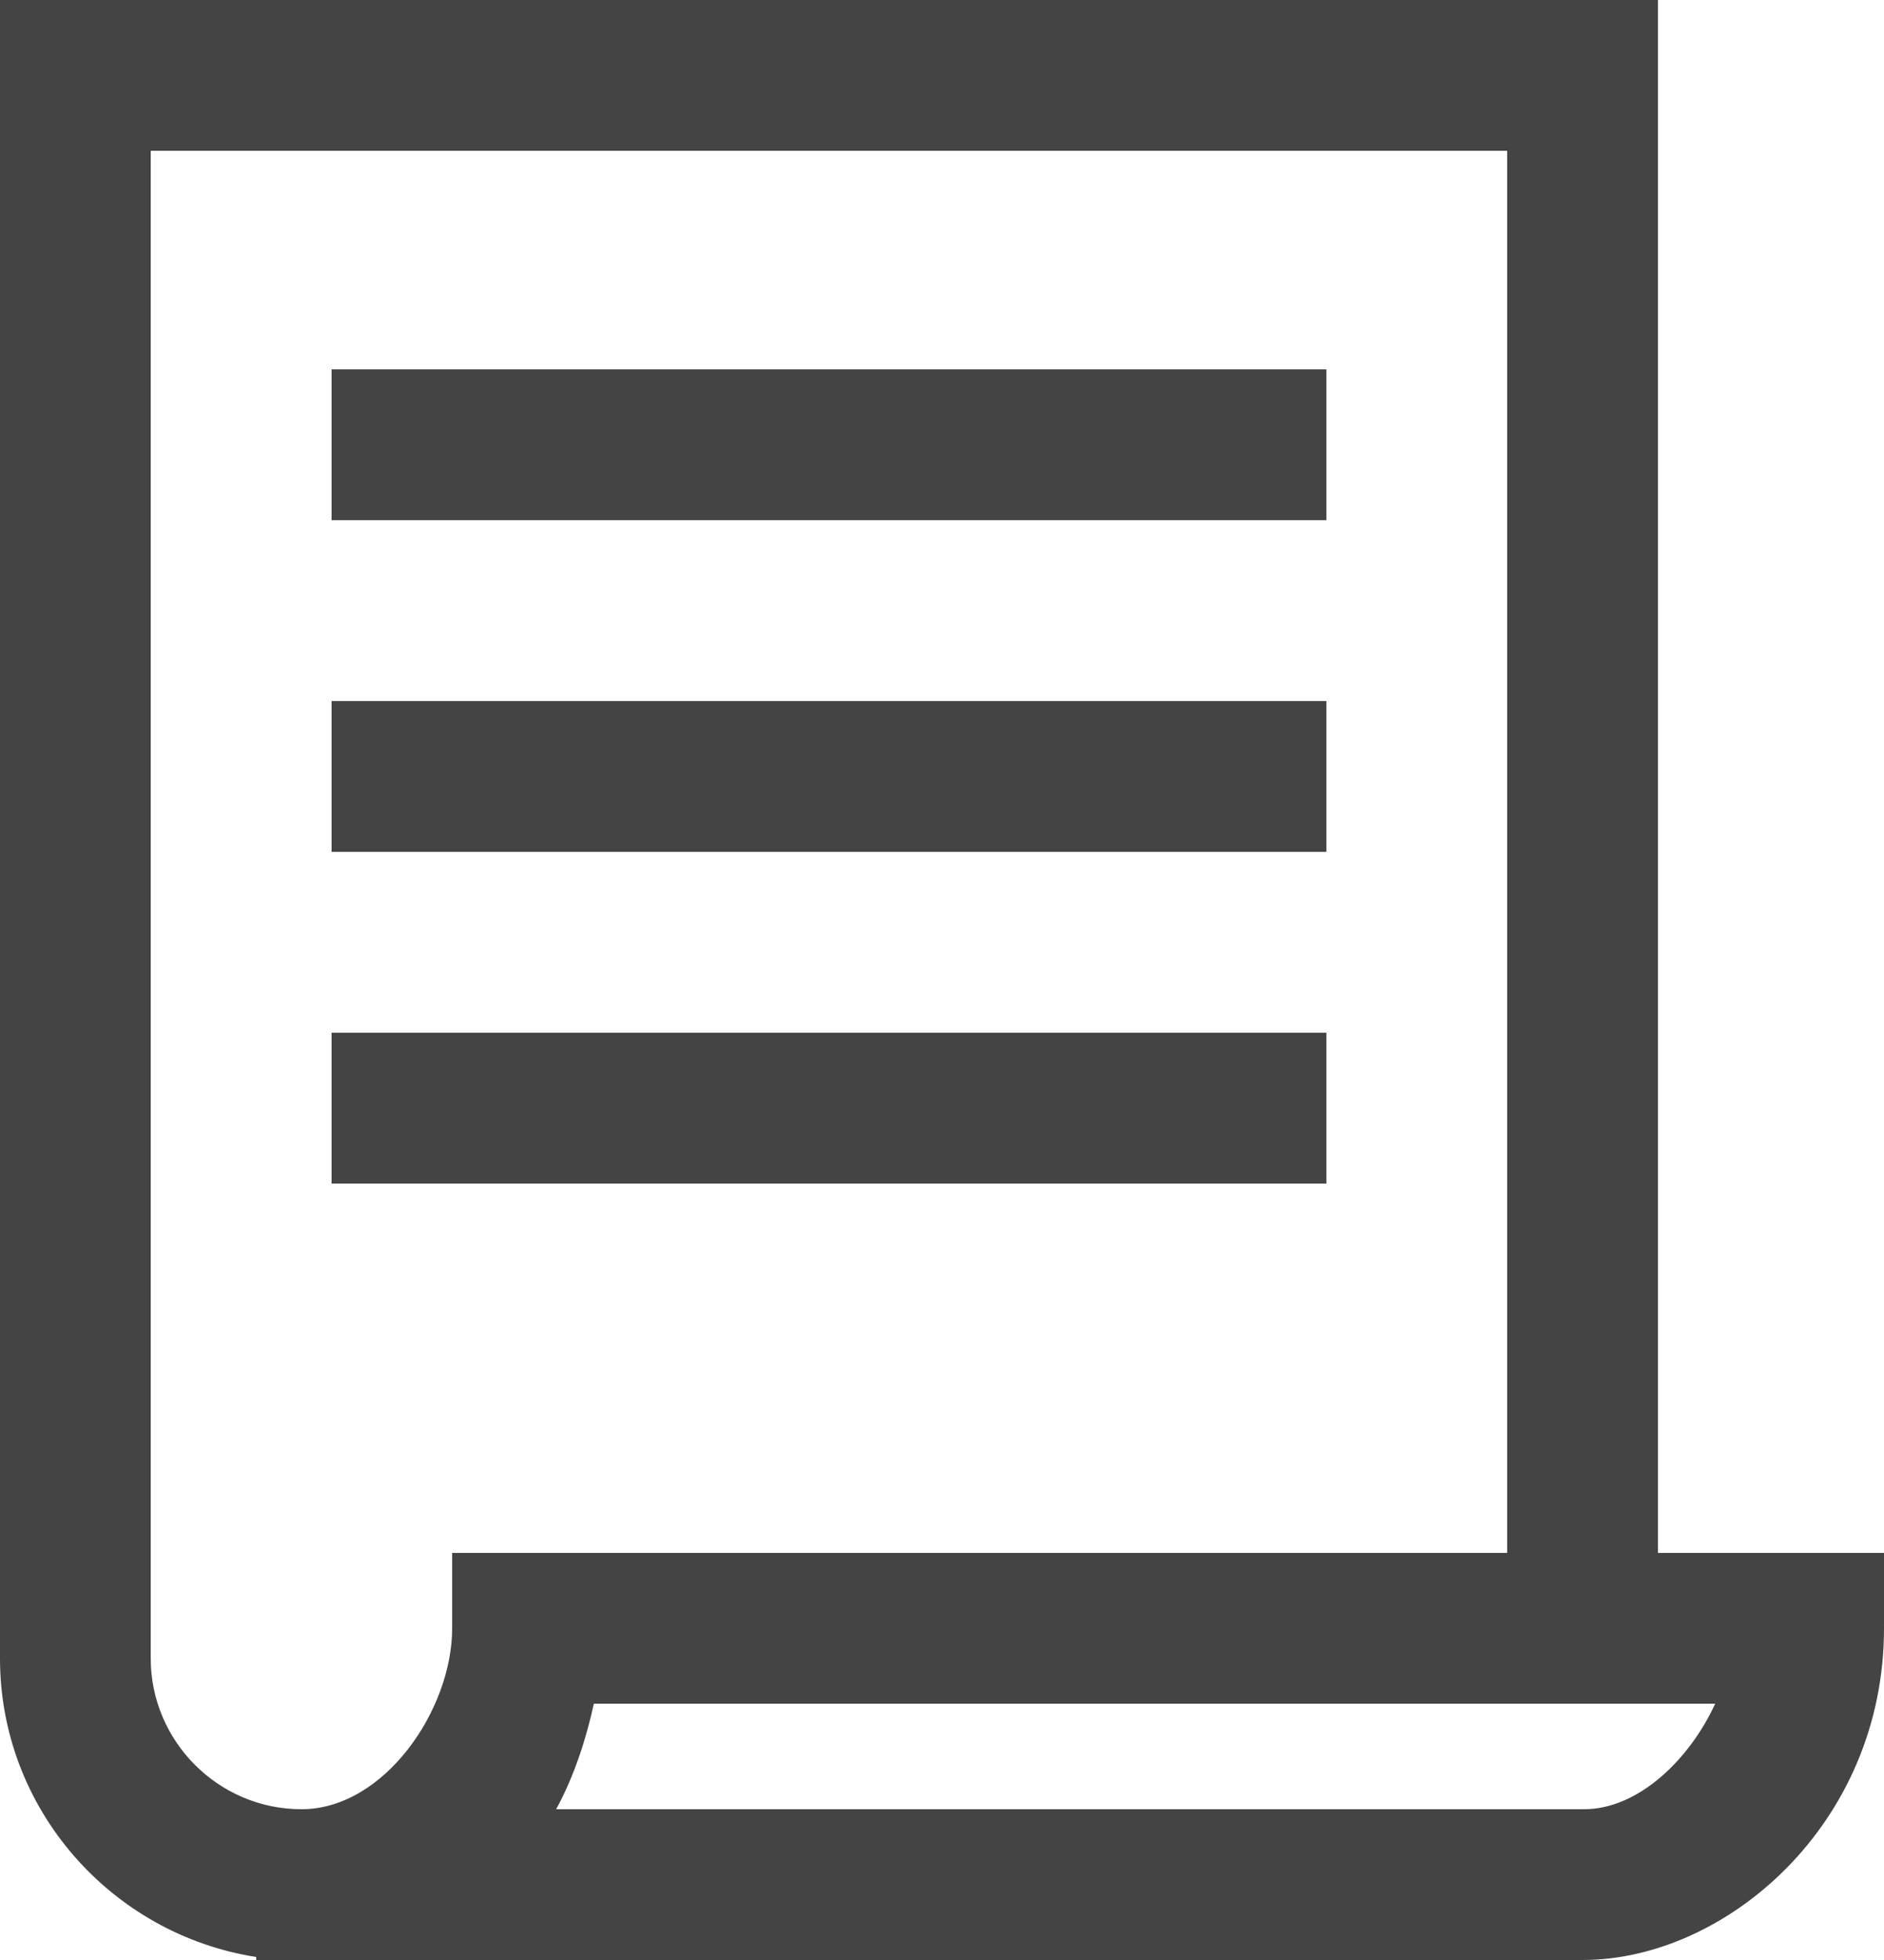
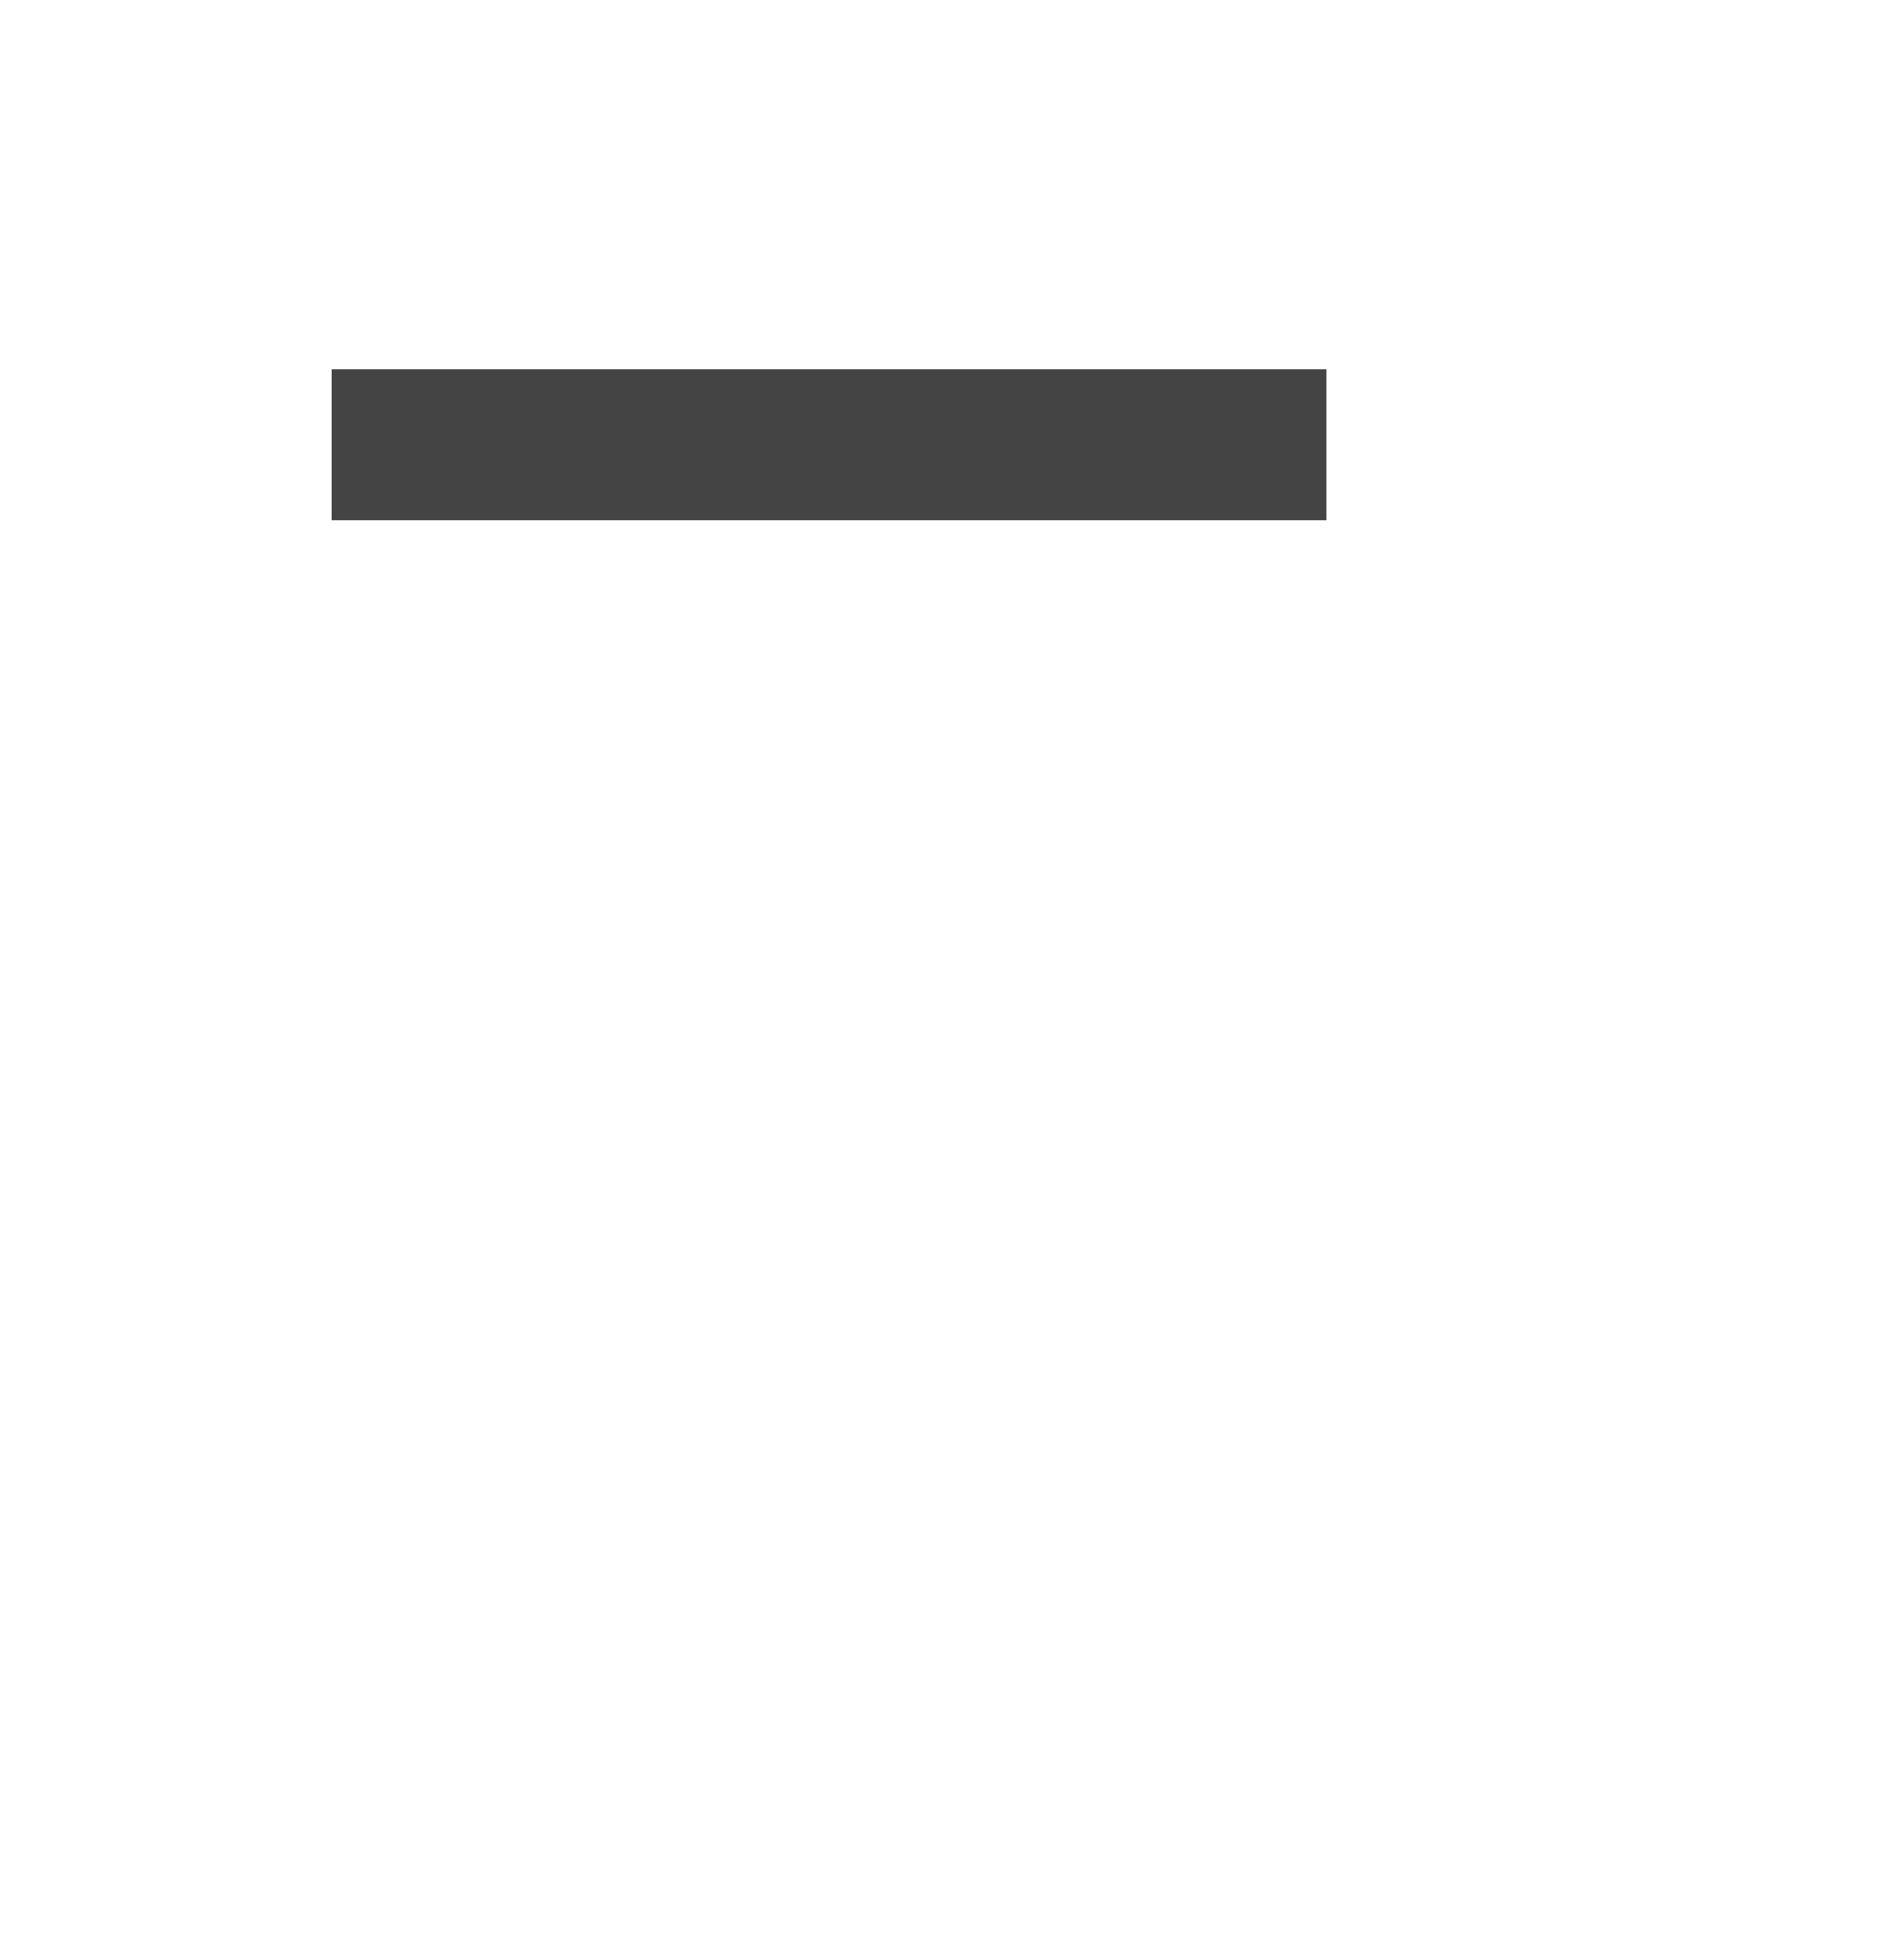
<svg xmlns="http://www.w3.org/2000/svg" version="1.1" id="Слой_1" x="0px" y="0px" viewBox="0 0 125 130" style="enable-background:new 0 0 125 130;" xml:space="preserve">
  <style type="text/css">
	.st0{fill:#444444;}
</style>
  <g>
    <rect x="22" y="24.5" class="st0" width="66" height="10" />
-     <rect x="22" y="46.5" class="st0" width="66" height="10" />
-     <rect x="22" y="68.5" class="st0" width="66" height="10" />
-     <path class="st0" d="M110,103V0H0v110c0,10,7.4,18.3,17,19.8v0.2h88c9.5,0,20-9,20-22v-5H110z M105.1,120H36.9c1.2-2.2,2-4.7,2.5-7   h74.4C112.1,116.7,108.7,120,105.1,120z M10,10h90v93H30v5c0,5.4-4.5,12-10,12s-10-4.5-10-10V10z" />
  </g>
</svg>